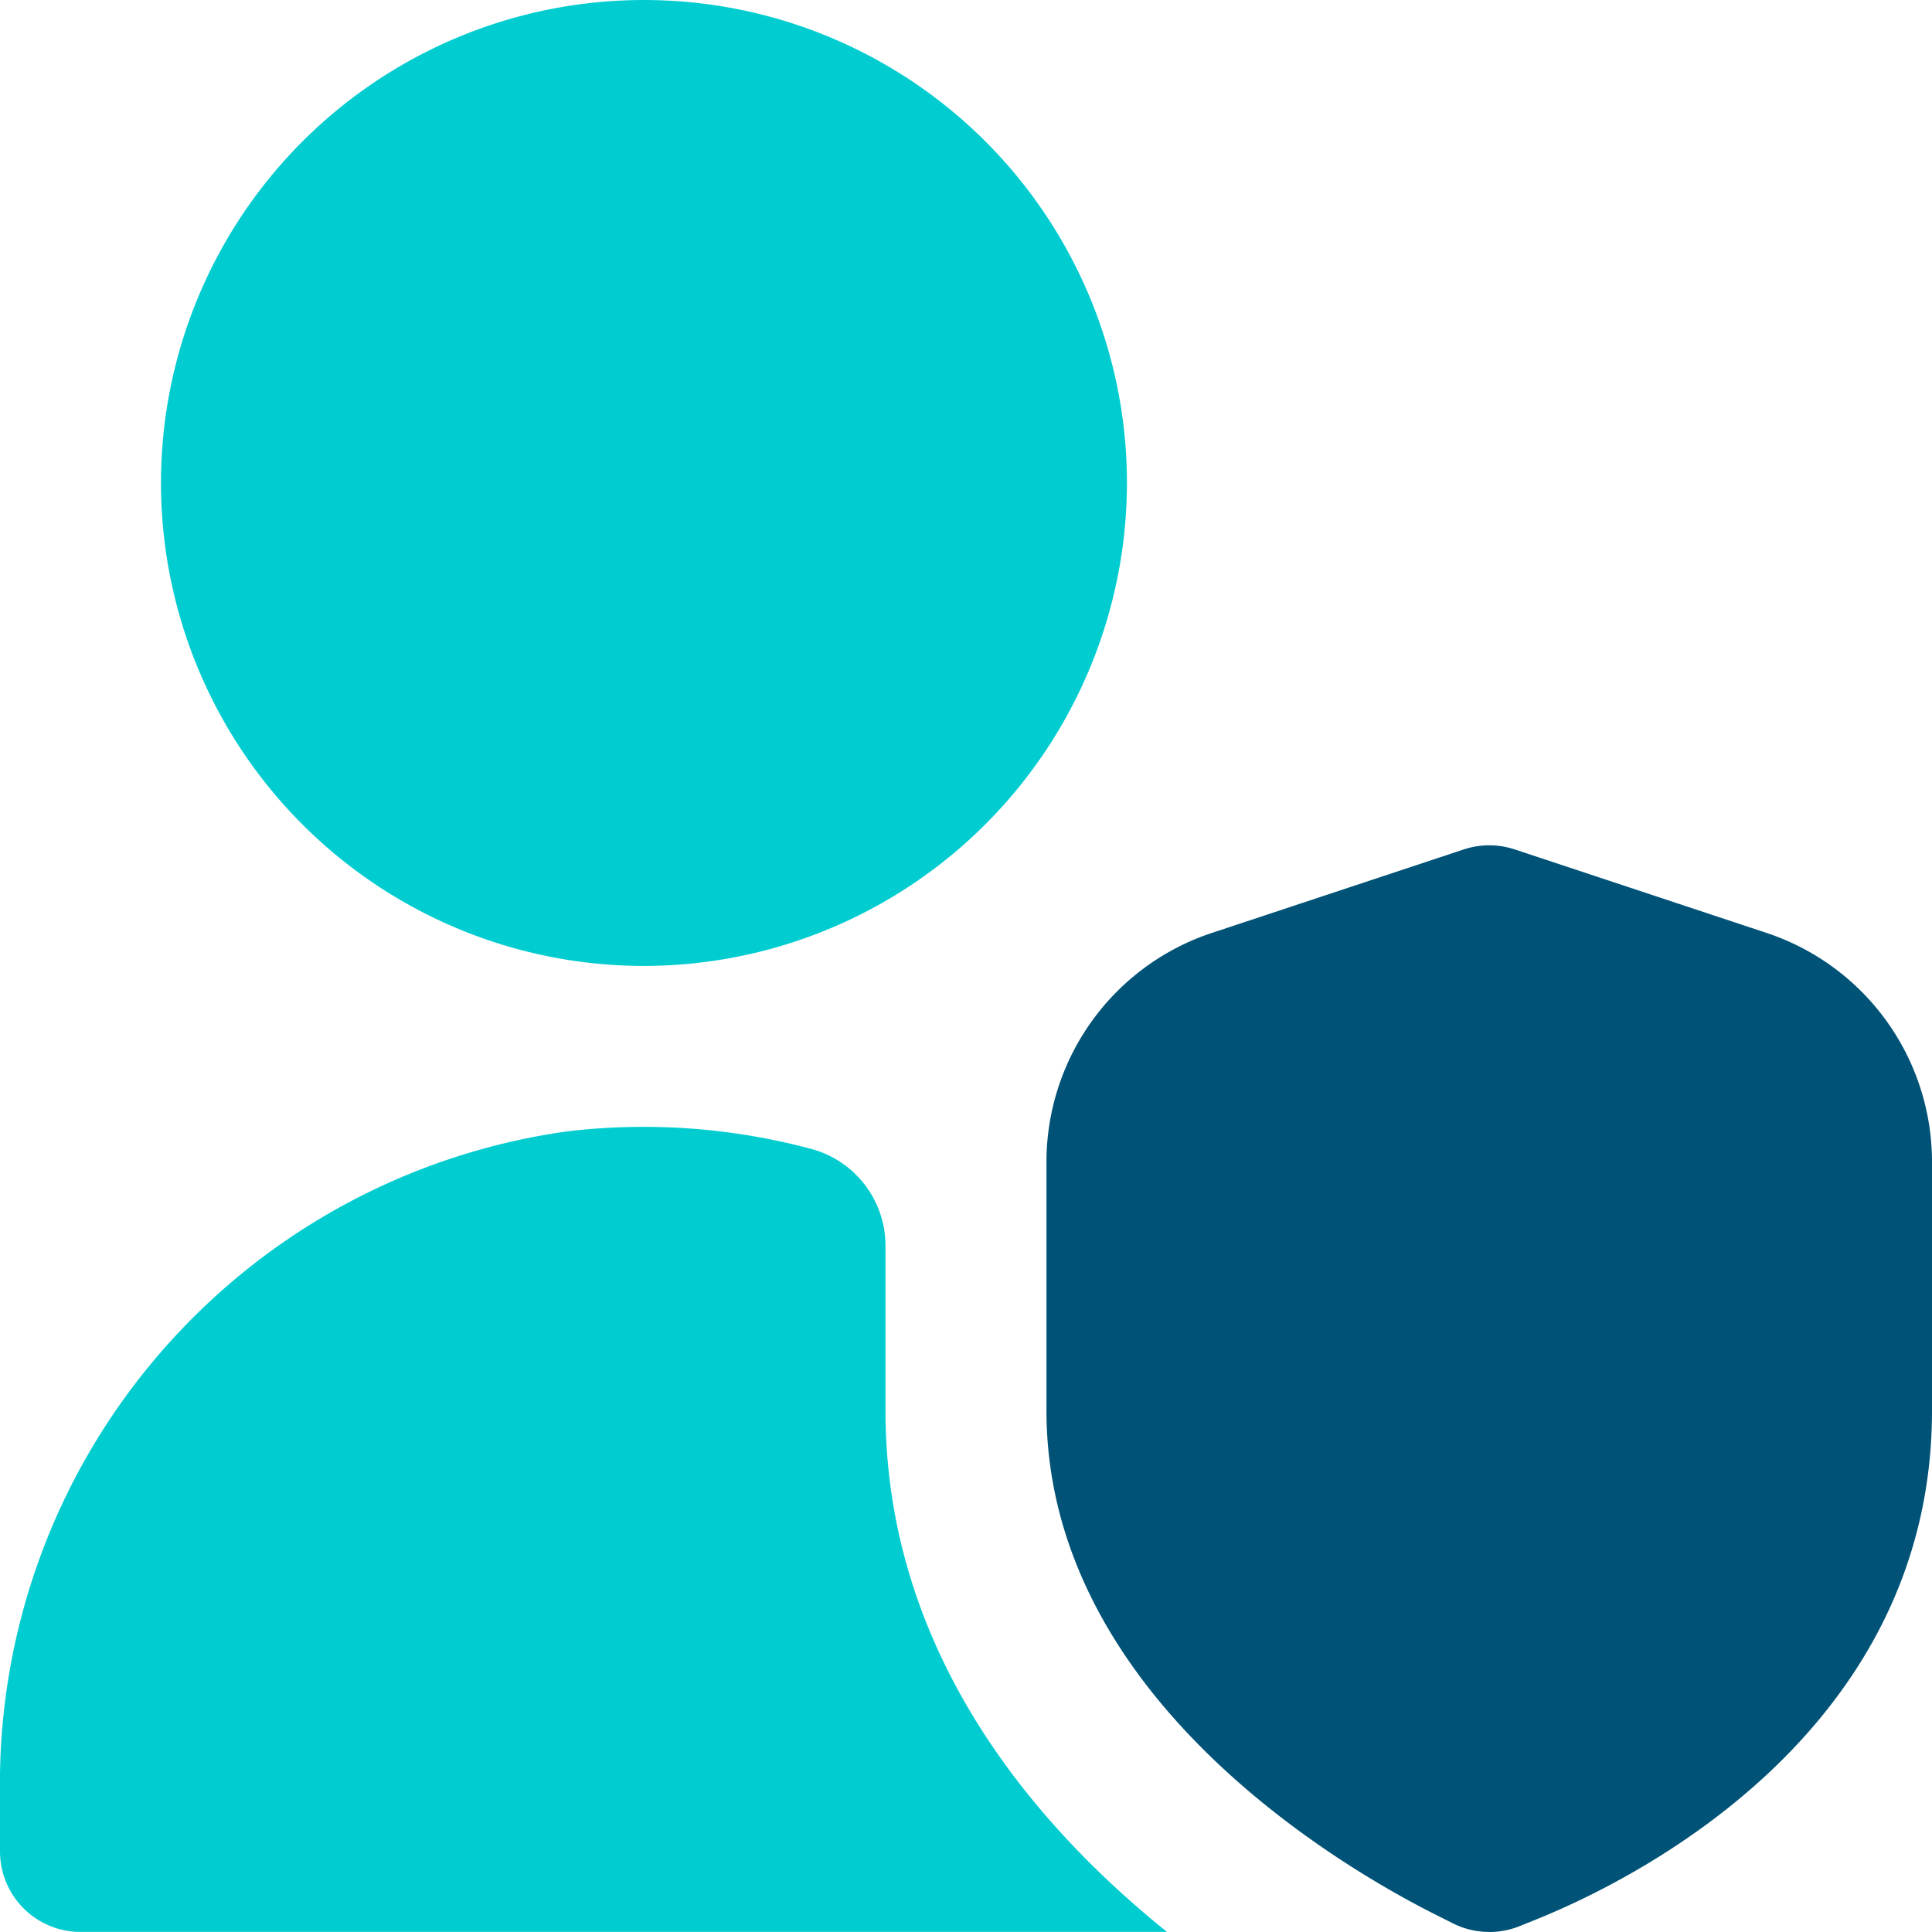
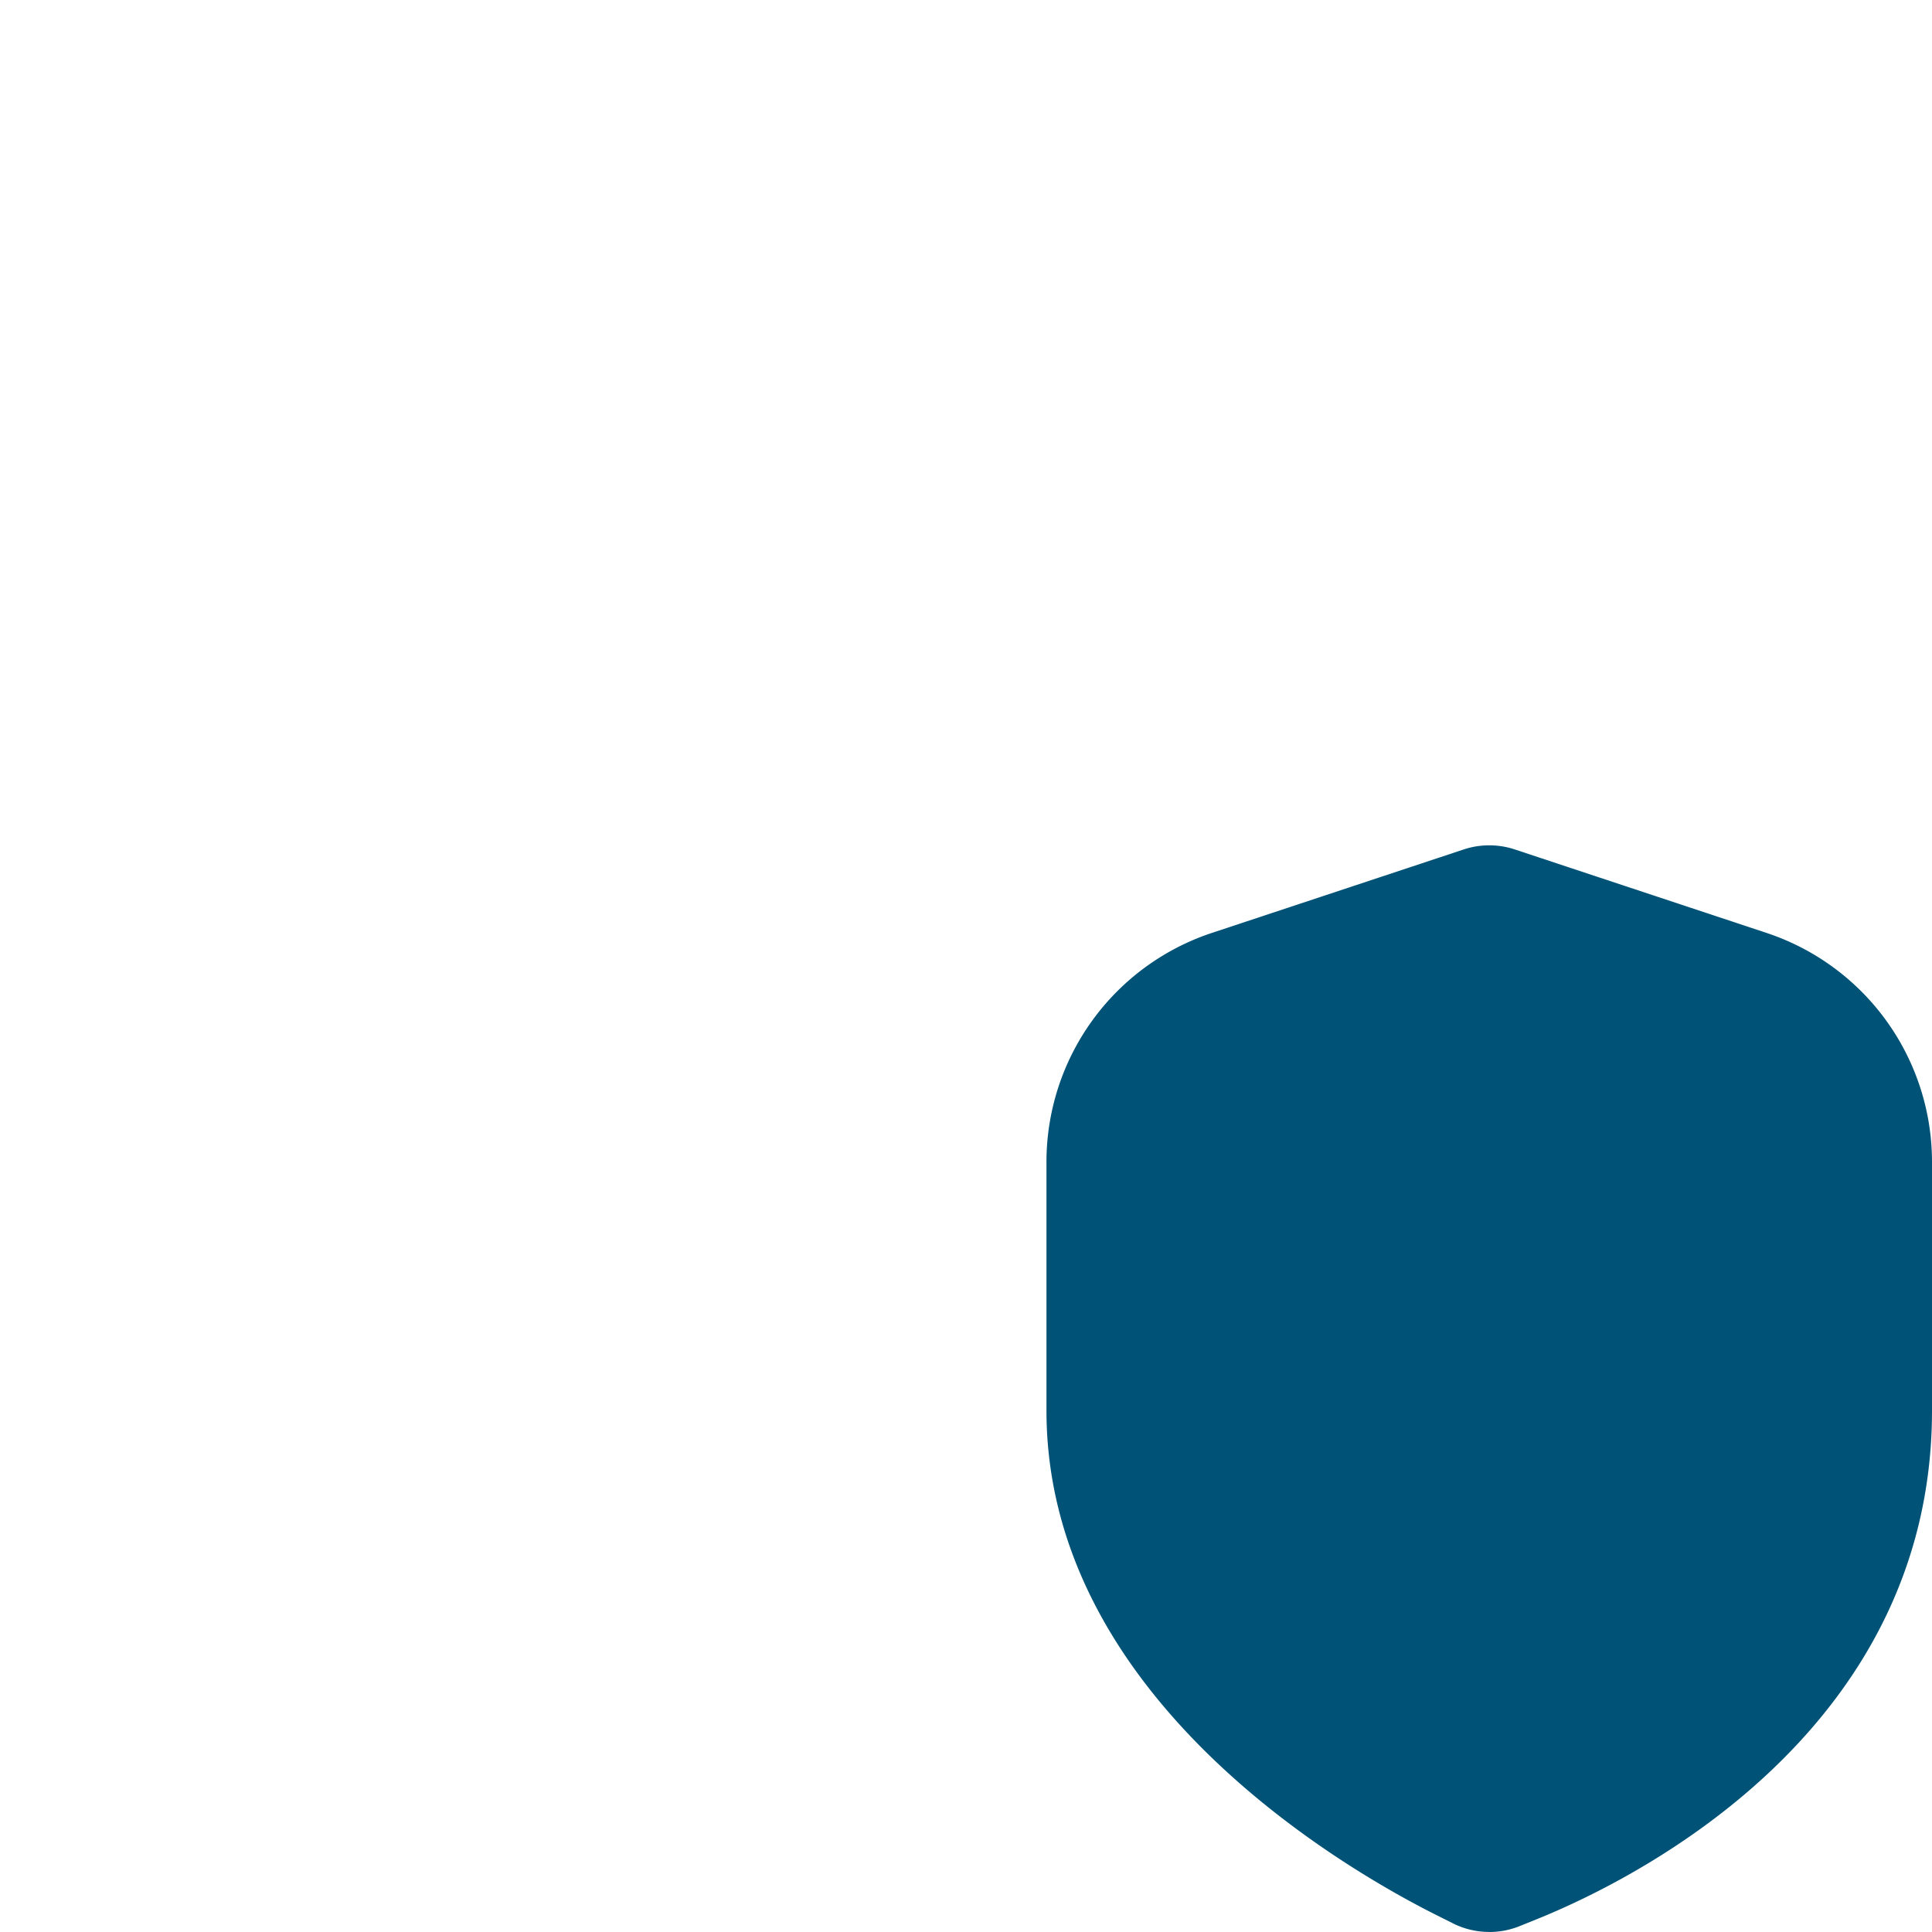
<svg xmlns="http://www.w3.org/2000/svg" width="31.358" height="31.356" viewBox="0 0 31.358 31.356">
  <g id="Group_13778" data-name="Group 13778" transform="translate(-12005 -1456)">
-     <path id="user-shield" d="M10.452,15.678a7.839,7.839,0,1,1,7.839-7.839A7.847,7.847,0,0,1,10.452,15.678Zm3.92,7.213V20.223a1.626,1.626,0,0,0-1.194-1.572A10.5,10.5,0,0,0,9.2,18.364,10.686,10.686,0,0,0,0,29.091v.959a1.307,1.307,0,0,0,1.307,1.307H18.942C16.735,29.581,14.372,26.773,14.372,22.891Z" transform="translate(12005 1456)" fill="#01cdd1" />
    <path id="user-shield-2" data-name="user-shield" d="M20.187,28.138A1.309,1.309,0,0,1,19.6,28l-.263-.132C17.852,27.125,13,24.336,13,19.674V15.644a3.917,3.917,0,0,1,2.685-3.721l4.091-1.356a1.319,1.319,0,0,1,.822,0l4.089,1.356a3.917,3.917,0,0,1,2.686,3.721v4.031c0,5.268-4.918,7.654-6.424,8.26l-.273.11a1.314,1.314,0,0,1-.487.094Z" transform="translate(12008.985 1459.219)" fill="#005276" />
  </g>
</svg>